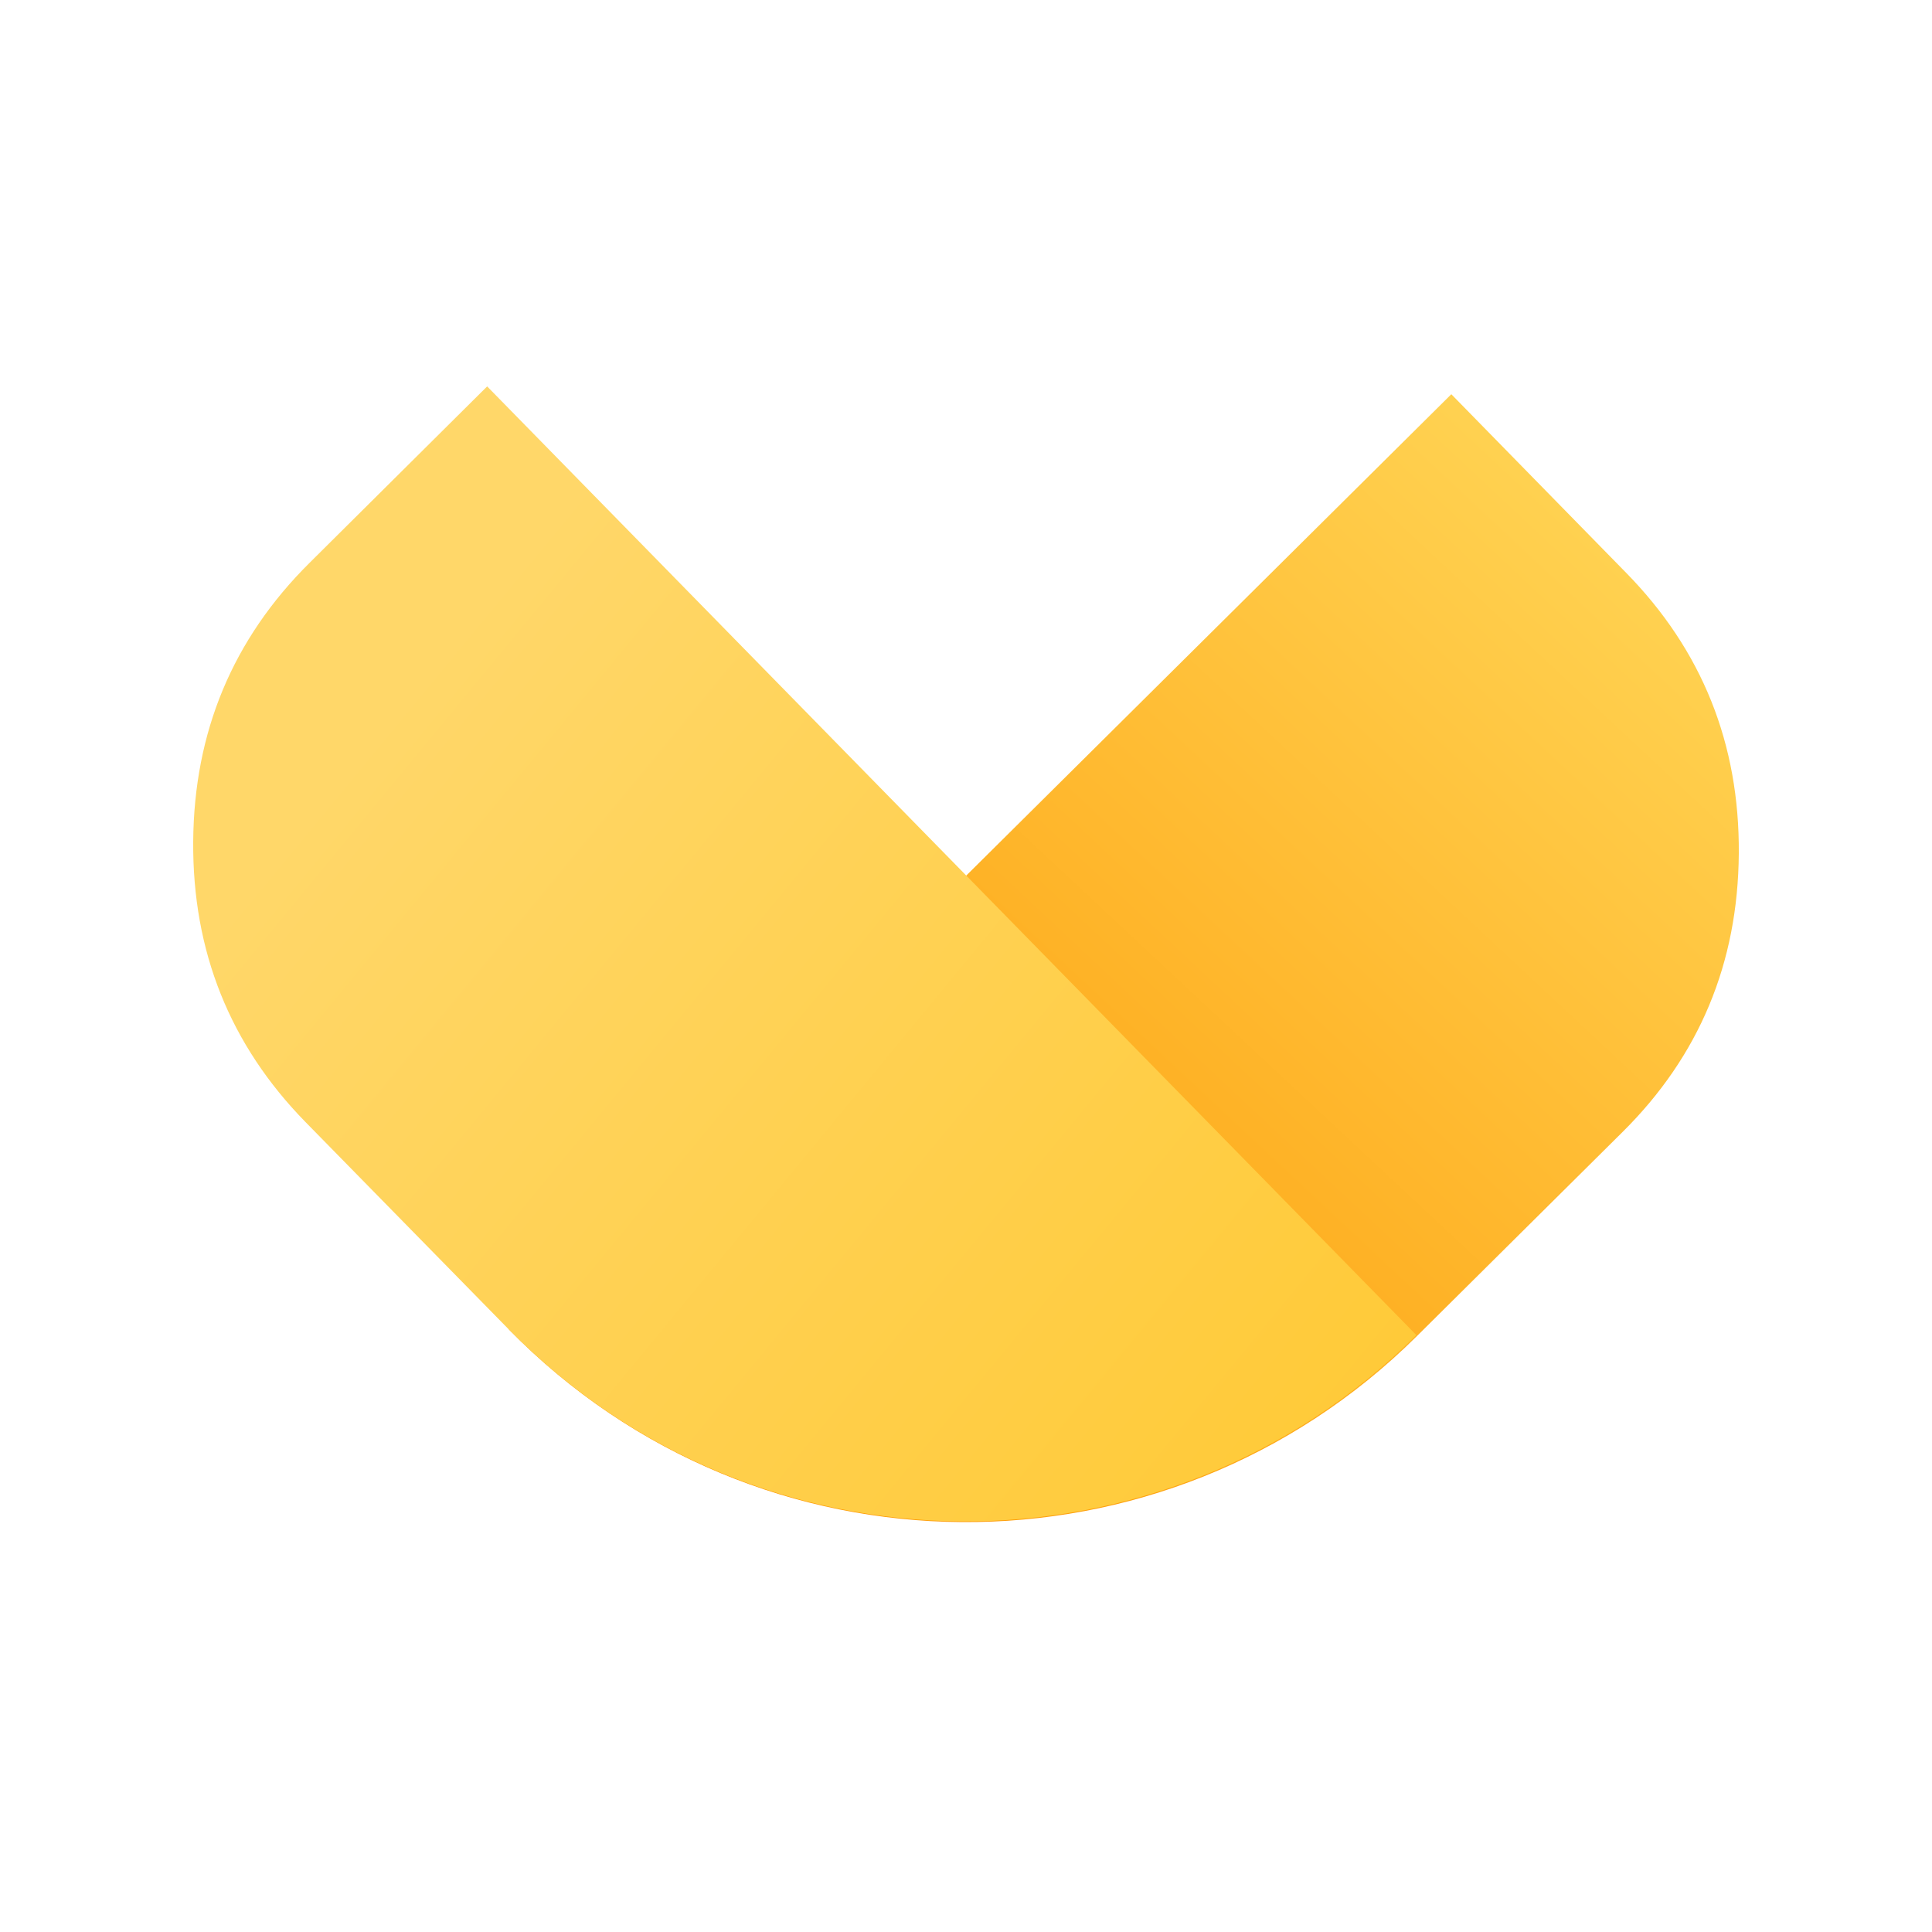
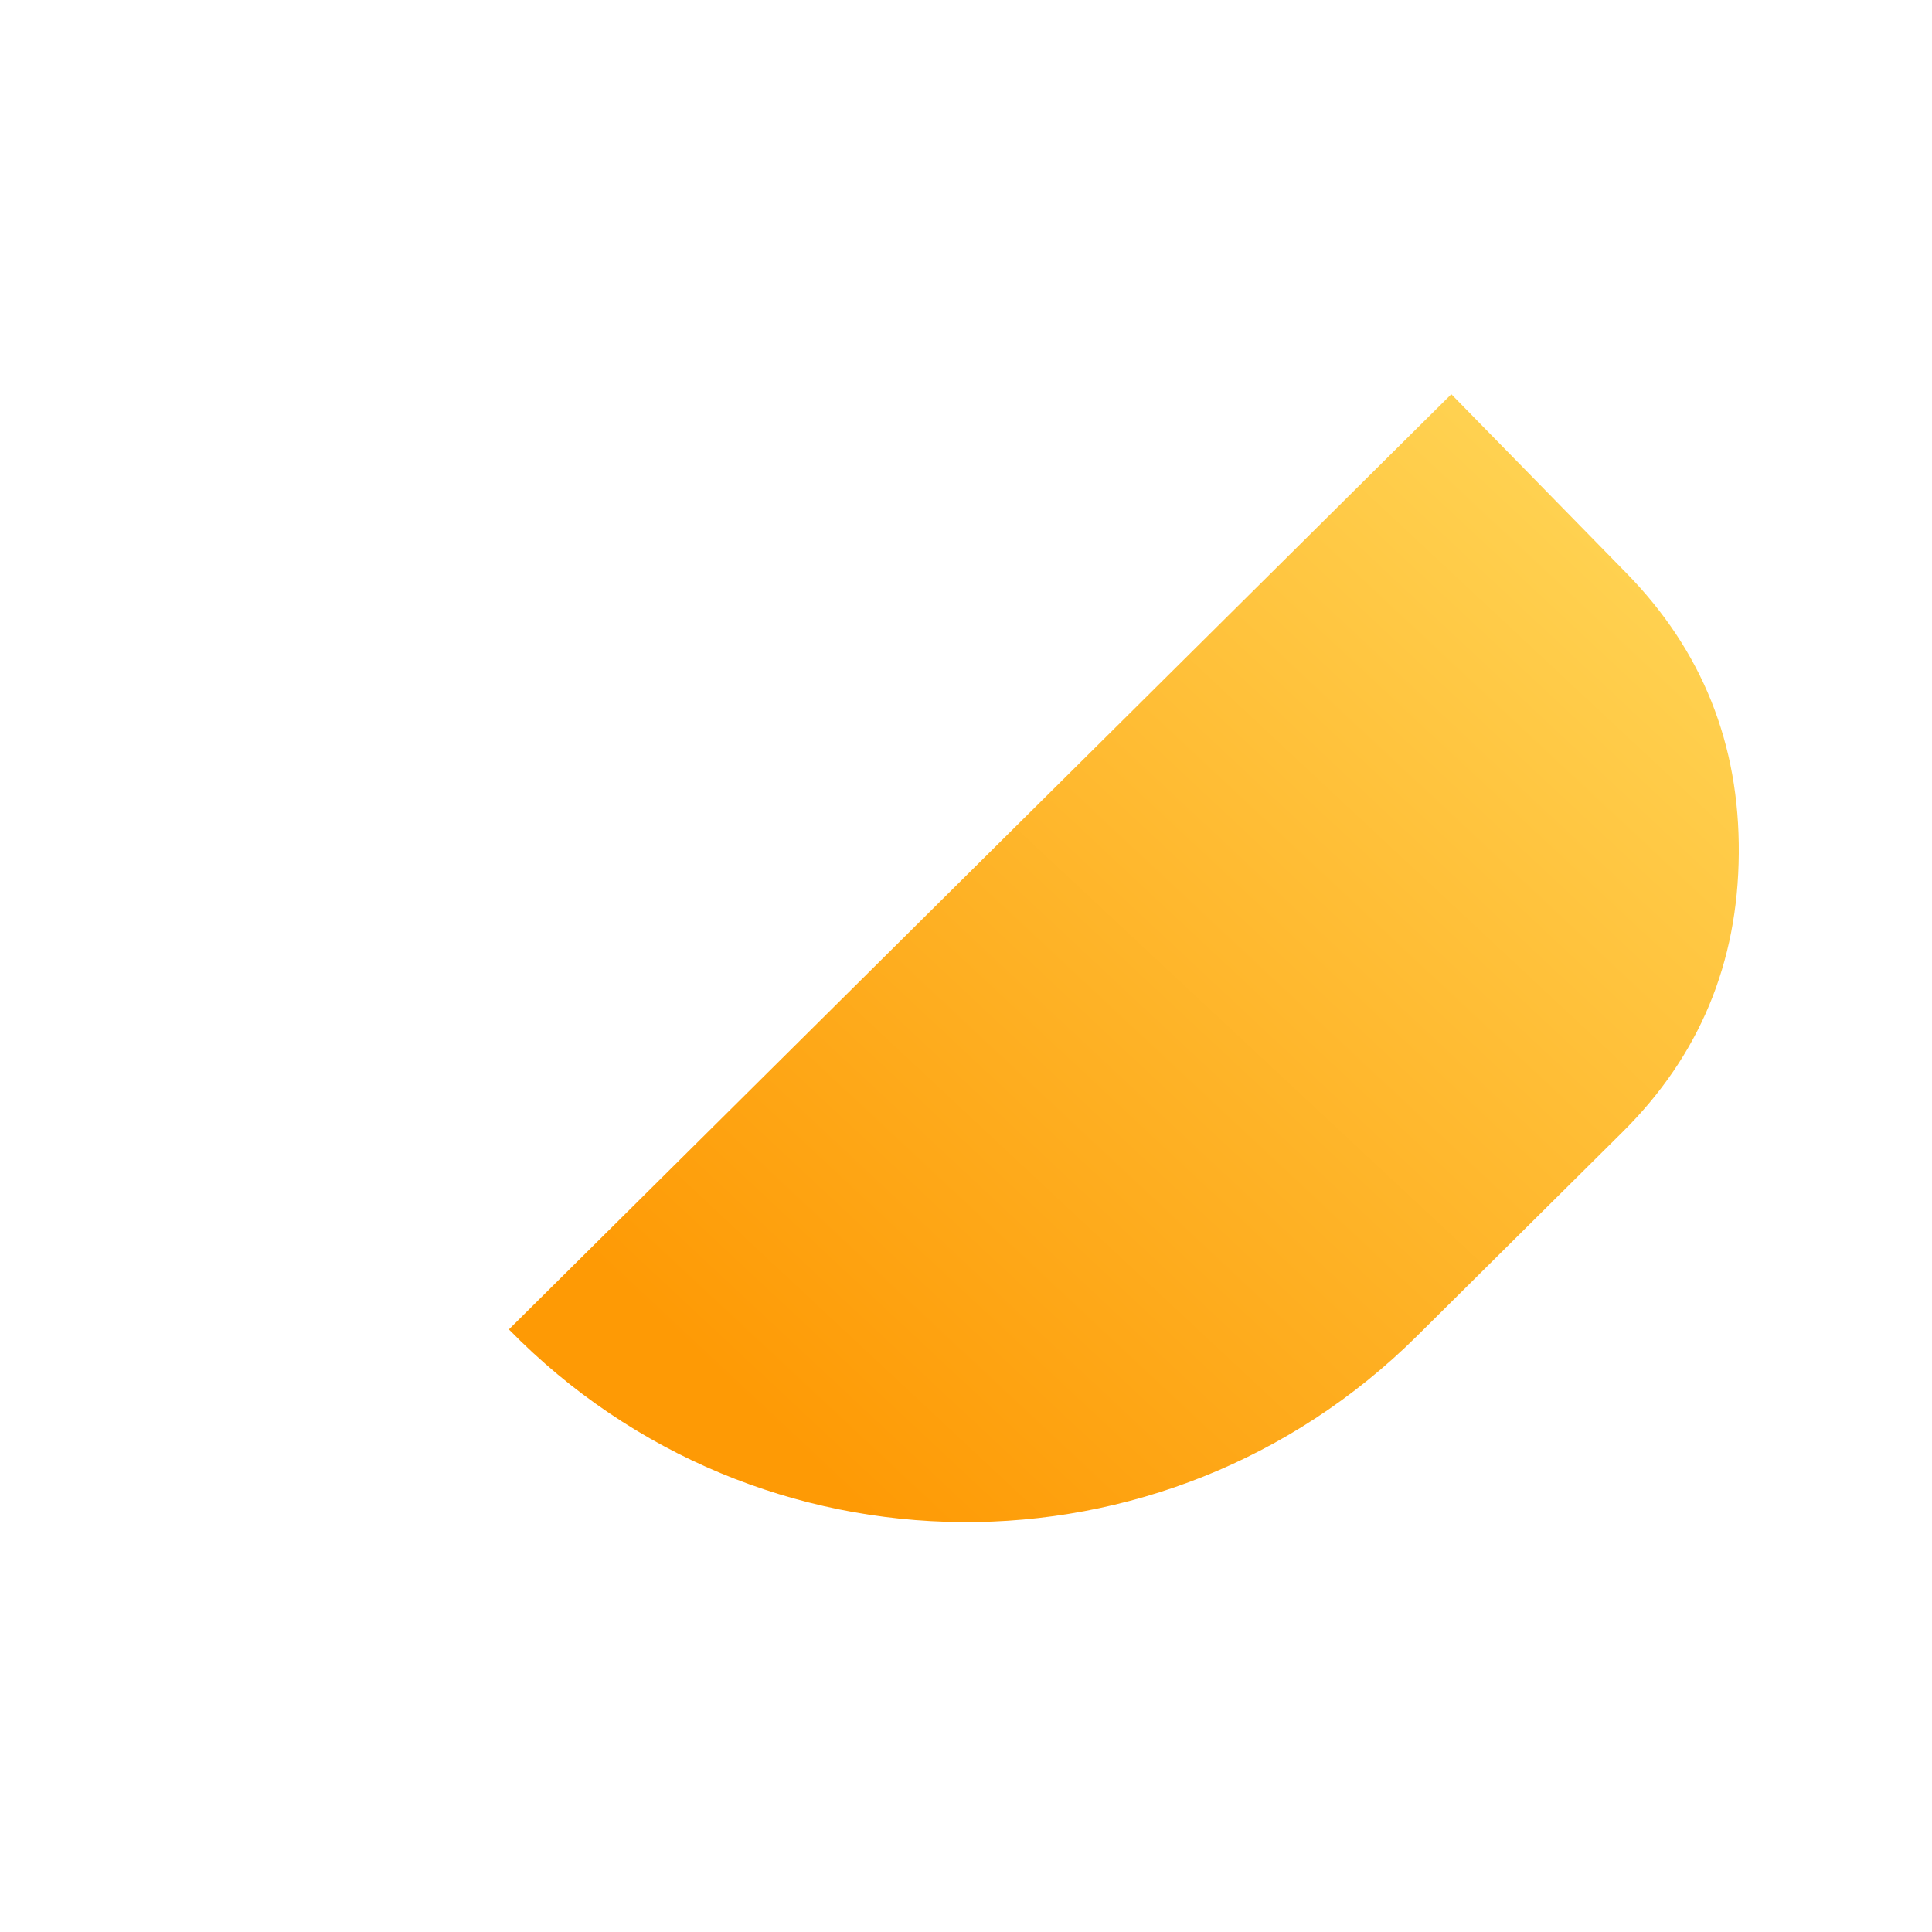
<svg xmlns="http://www.w3.org/2000/svg" width="20" height="20" viewBox="0 0 20 20" fill="none">
  <path d="M15.024 4.081L16.837 5.933C17.62 6.733 18.008 7.7 18 8.835C17.992 9.97 17.591 10.931 16.796 11.719L14.669 13.83C12.055 16.425 7.845 16.395 5.268 13.762L15.024 4.081Z" fill="url(#paint0_linear_3540_10799)" />
-   <path d="M5.043 4L3.204 5.827C2.409 6.616 2.008 7.578 2 8.713C1.992 9.848 2.38 10.816 3.163 11.616L5.261 13.756C7.84 16.388 12.049 16.417 14.662 13.821L5.043 4Z" fill="url(#paint1_linear_3540_10799)" />
  <defs>
    <linearGradient id="paint0_linear_3540_10799" x1="8.616" y1="15.366" x2="17.34" y2="6.028" gradientUnits="userSpaceOnUse">
      <stop stop-color="#FE9A05" />
      <stop offset="0.98" stop-color="#FFD150" />
    </linearGradient>
    <linearGradient id="paint1_linear_3540_10799" x1="3.762" y1="7.736" x2="13.559" y2="15.814" gradientUnits="userSpaceOnUse">
      <stop stop-color="#FFD769" />
      <stop offset="0.98" stop-color="#FFCA38" />
    </linearGradient>
  </defs>
</svg>